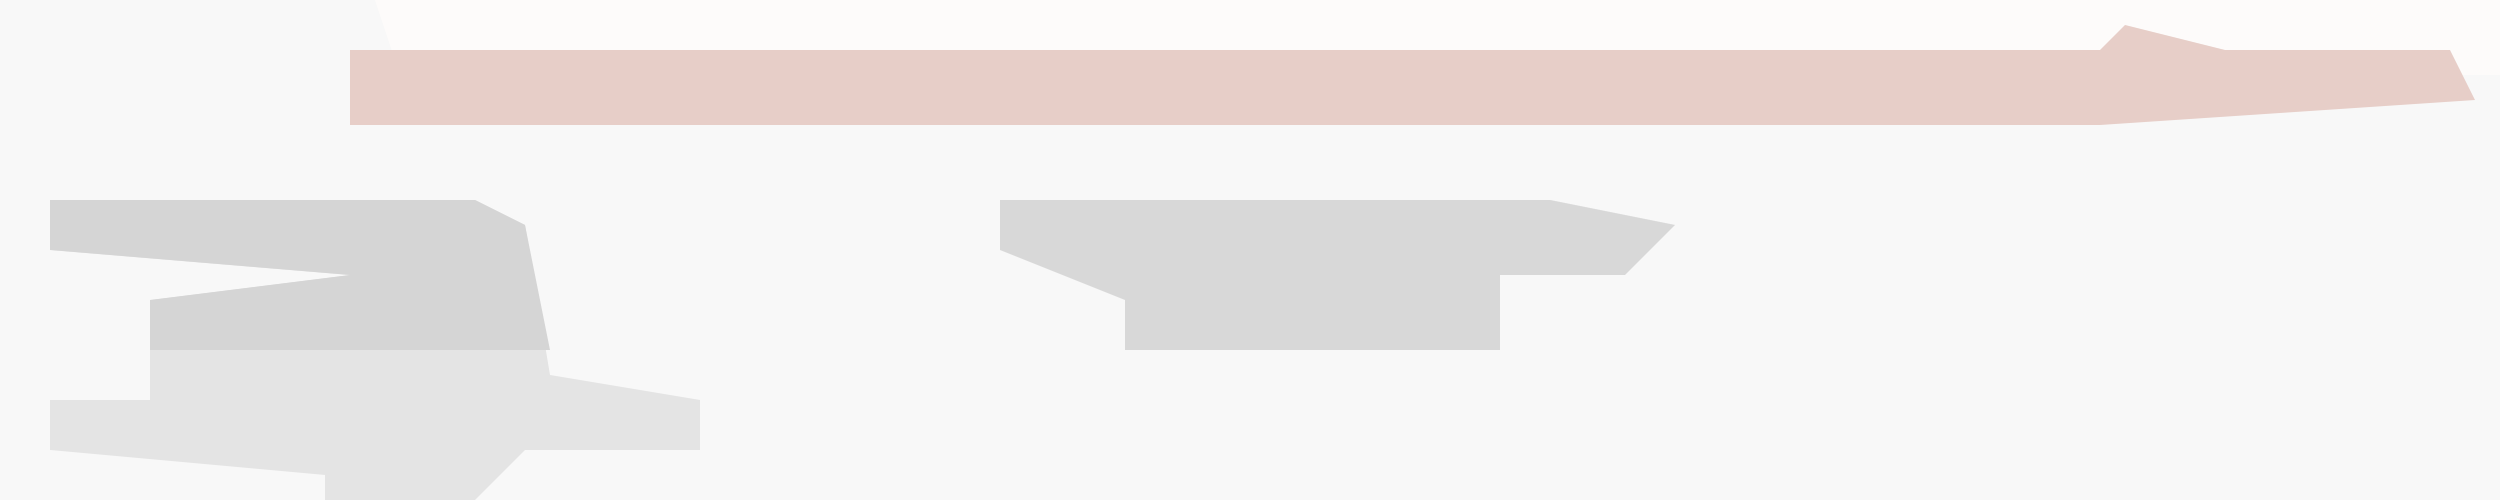
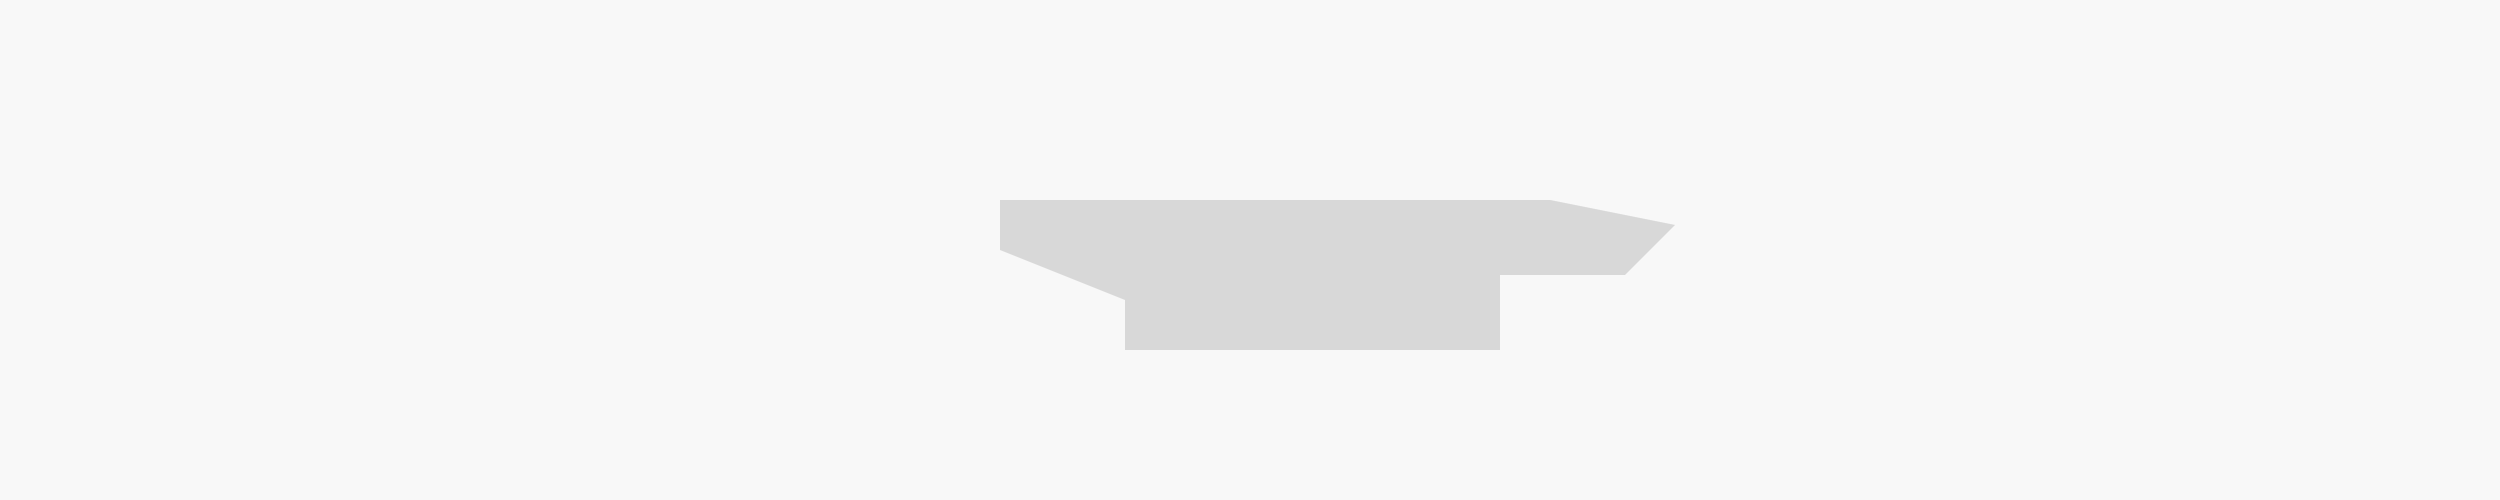
<svg xmlns="http://www.w3.org/2000/svg" version="1.1" width="100" height="20">
  <path d="M0,0 L100,0 L100,20 L0,20 Z " fill="#F8F8F8" transform="translate(0,0)" />
-   <path d="M0,0 L85,0 L85,3 L74,3 L70,2 L69,3 L1,3 Z " fill="#FDFBFA" transform="translate(15,0)" />
-   <path d="M0,0 L17,0 L19,1 L20,7 L26,8 L26,10 L19,10 L17,12 L11,12 L11,11 L0,10 L0,8 L4,8 L4,4 L12,3 L0,2 Z " fill="#E4E4E4" transform="translate(2,8)" />
-   <path d="M0,0 L4,1 L13,1 L14,3 L-1,4 L-71,4 L-71,1 L-1,1 Z " fill="#E7CEC8" transform="translate(85,1)" />
  <path d="M0,0 L22,0 L27,1 L25,3 L20,3 L20,6 L5,6 L5,4 L0,2 Z " fill="#D8D8D8" transform="translate(40,8)" />
-   <path d="M0,0 L17,0 L19,1 L20,6 L4,6 L4,4 L12,3 L0,2 Z " fill="#D5D5D5" transform="translate(2,8)" />
</svg>